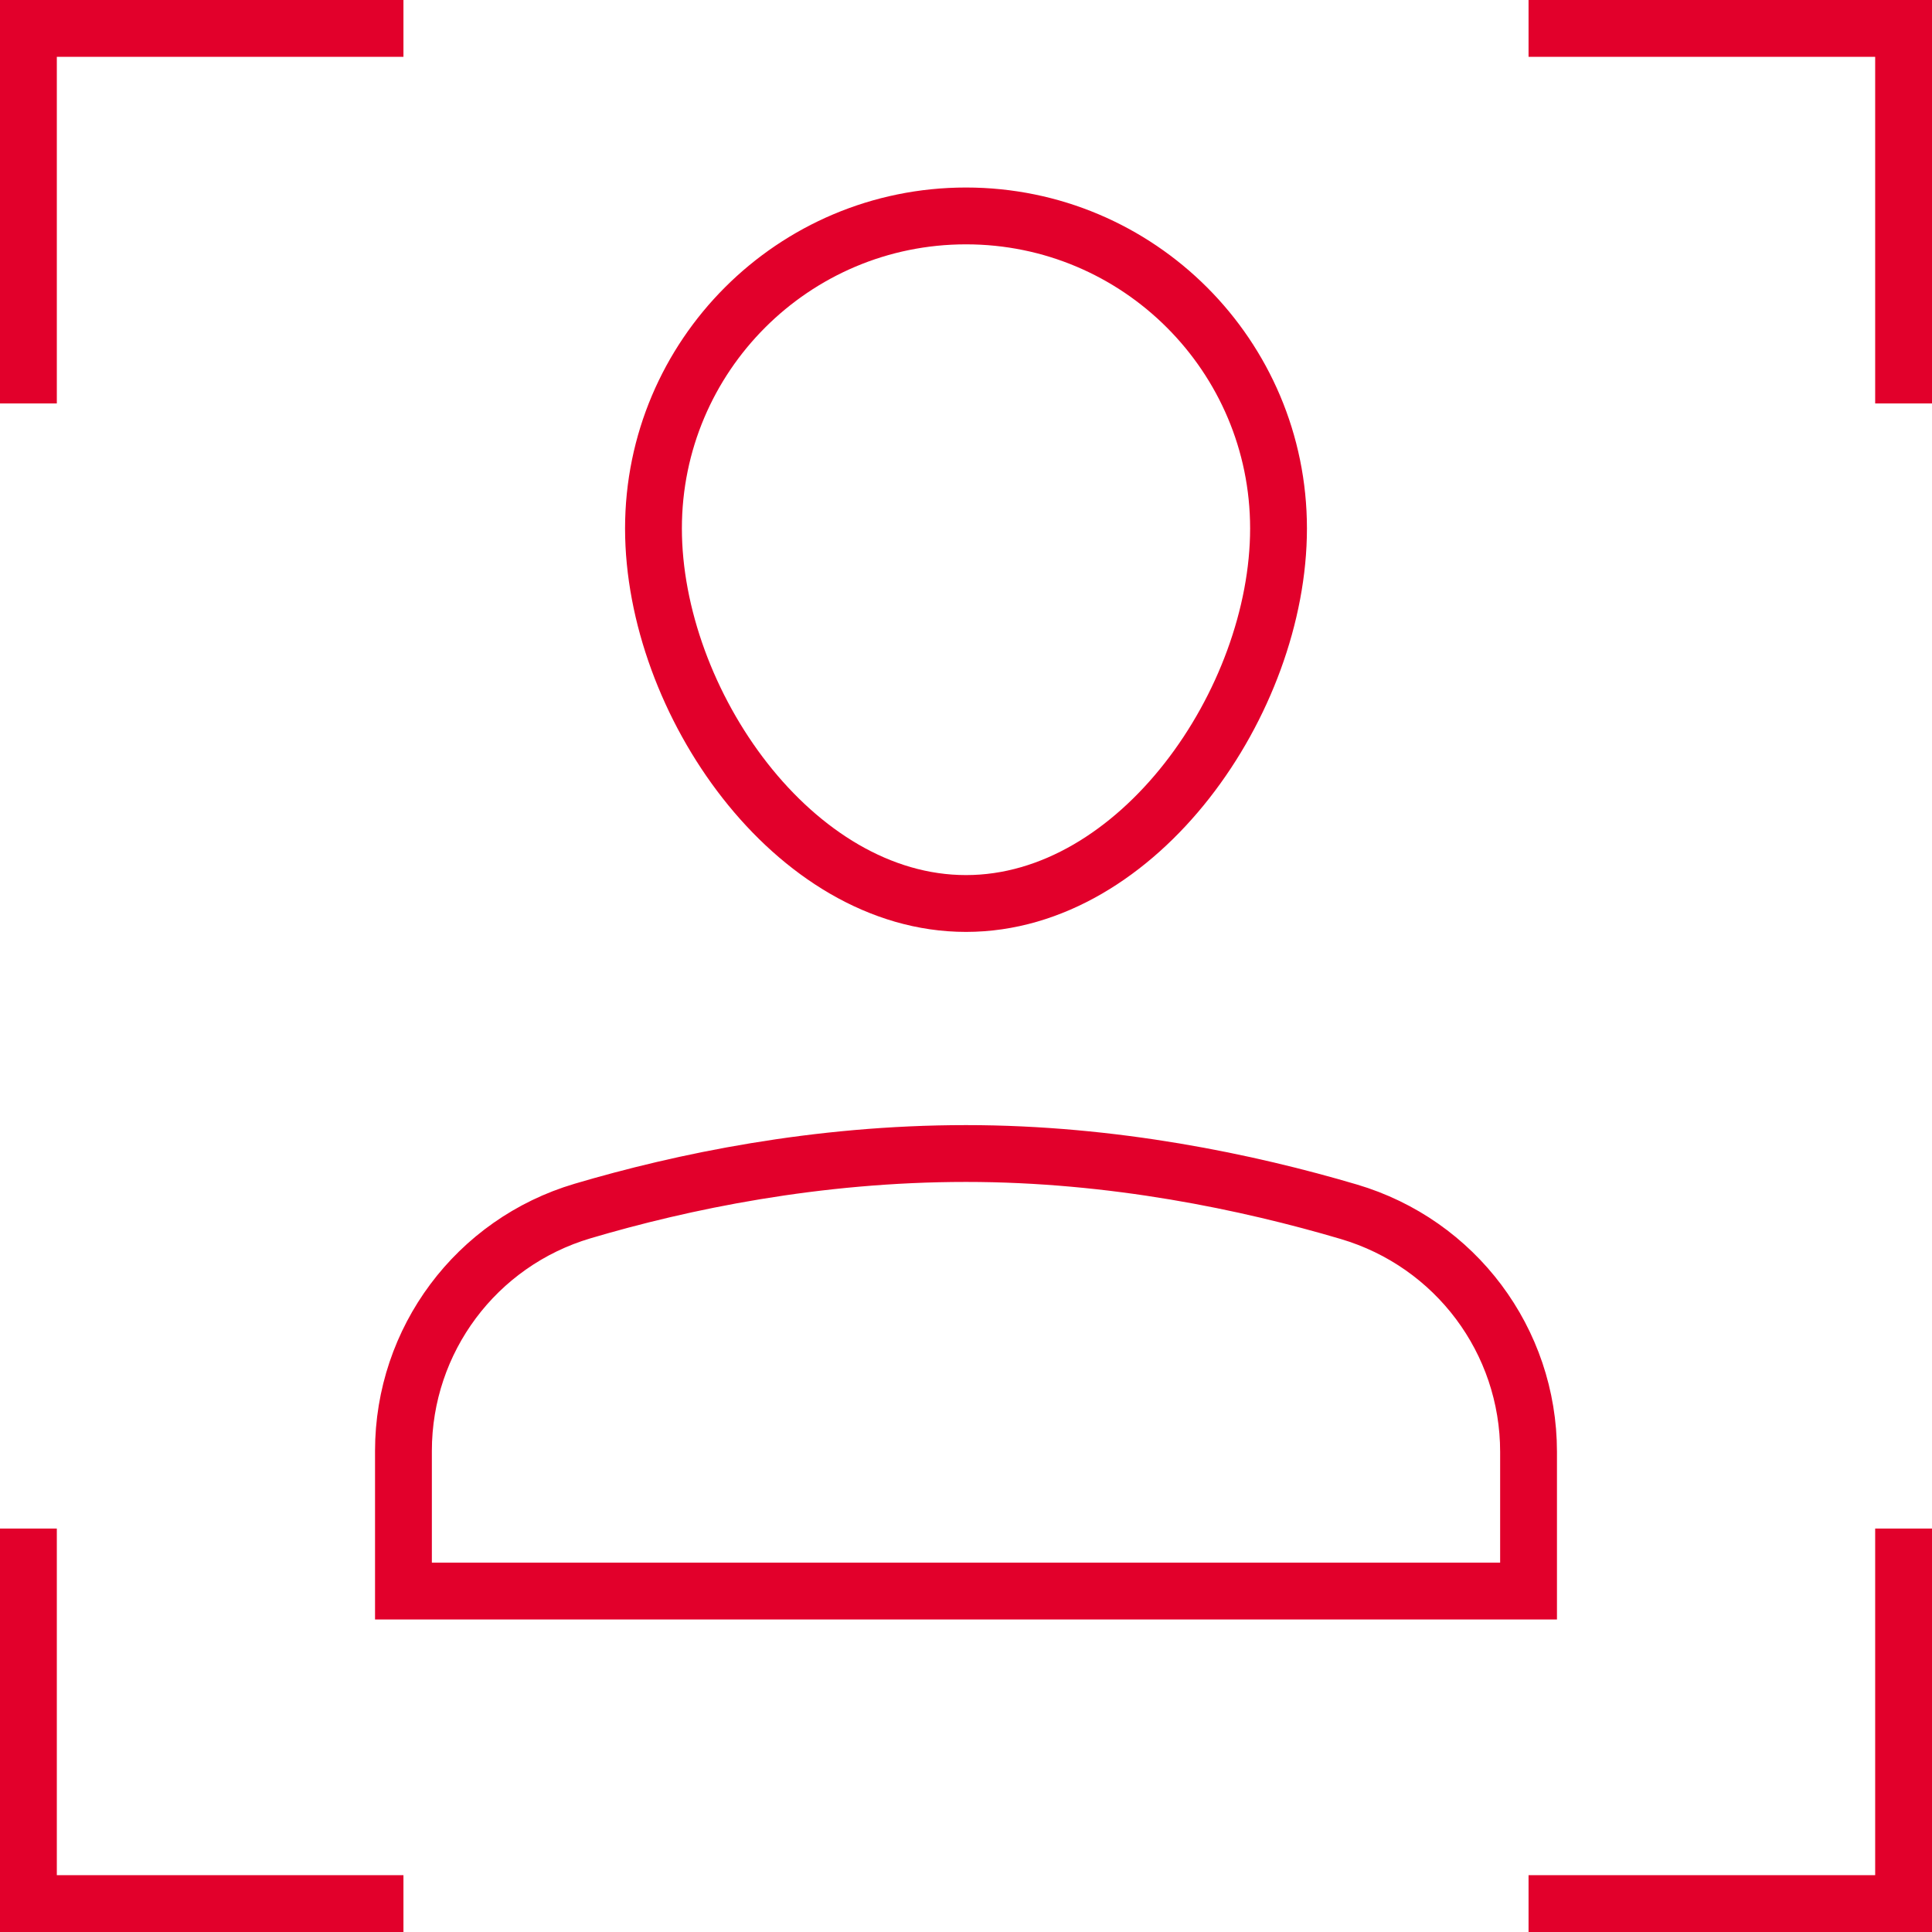
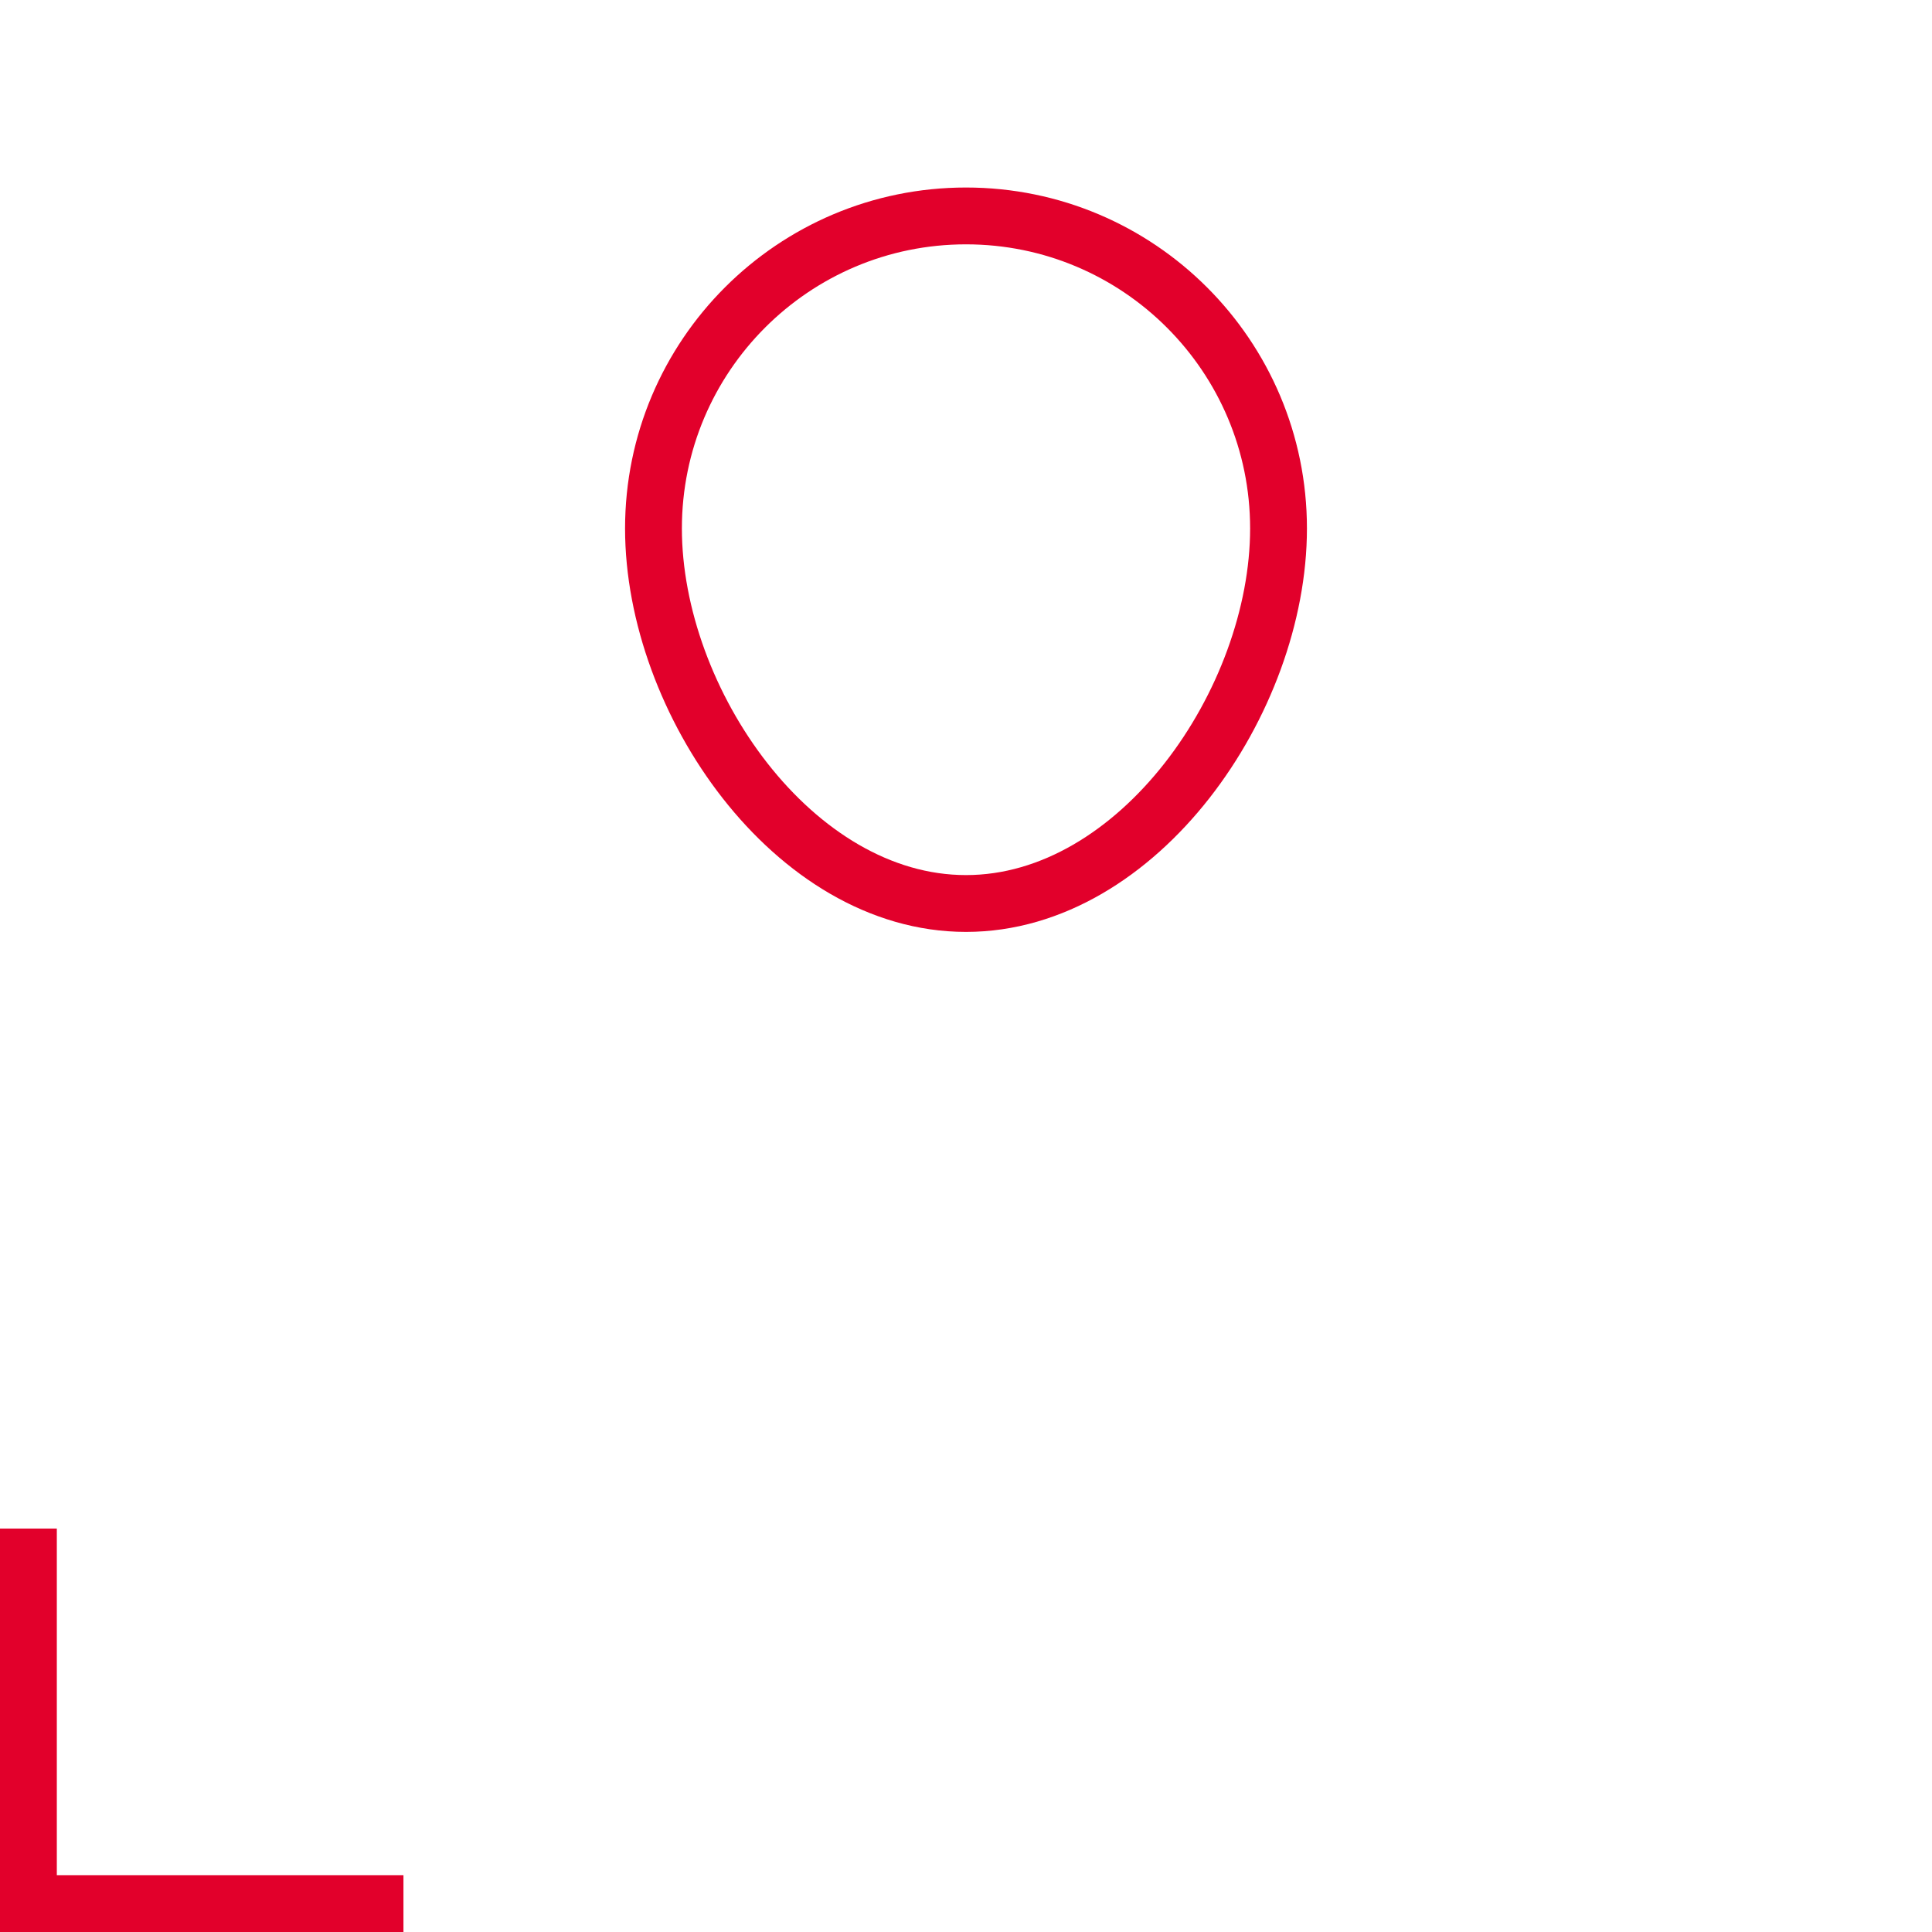
<svg xmlns="http://www.w3.org/2000/svg" width="68px" height="68px" viewBox="0 0 68 68" version="1.1">
  <title>F73EBB09-672E-40E6-BAB8-83B3B376F943@3x</title>
  <g id="1440px" stroke="none" stroke-width="1" fill="none" fill-rule="evenodd">
    <g id="Bella-Machina_desktop-1440px_home_v01" transform="translate(-1190, -4315)" stroke="#E2002B" stroke-width="2">
      <g id="por-qué-elegir" transform="translate(0, 4082)">
        <g id="comprometidos" transform="translate(1084, 234)">
          <g id="átomo/icon/32px/users/focus" transform="translate(107, 0)">
-             <path d="M52.8,55 L13.2,55 L13.2,50.068 C13.2,46.163 15.761,42.733 19.505,41.624 C23.012,40.586 27.729,39.6 33,39.6 C38.183,39.6 42.931,40.603 46.475,41.65 C50.226,42.759 52.8,46.187 52.8,50.101 L52.8,55 Z" id="Path" />
            <path d="M22,17.6 C22,11.526 26.926,6.6 33,6.6 C39.074,6.6 44,11.526 44,17.6 C44,23.674 39.074,30.8 33,30.8 C26.926,30.8 22,23.674 22,17.6 Z" id="Path" />
-             <polyline id="Path" points="0 13.2 0 0 13.2 0" />
-             <polyline id="Path" points="52.8 0 66 0 66 13.2" />
            <polyline id="Path" points="0 52.8 0 66 13.2 66" />
-             <polyline id="Path" points="52.8 66 66 66 66 52.8" />
          </g>
        </g>
      </g>
    </g>
  </g>
</svg>